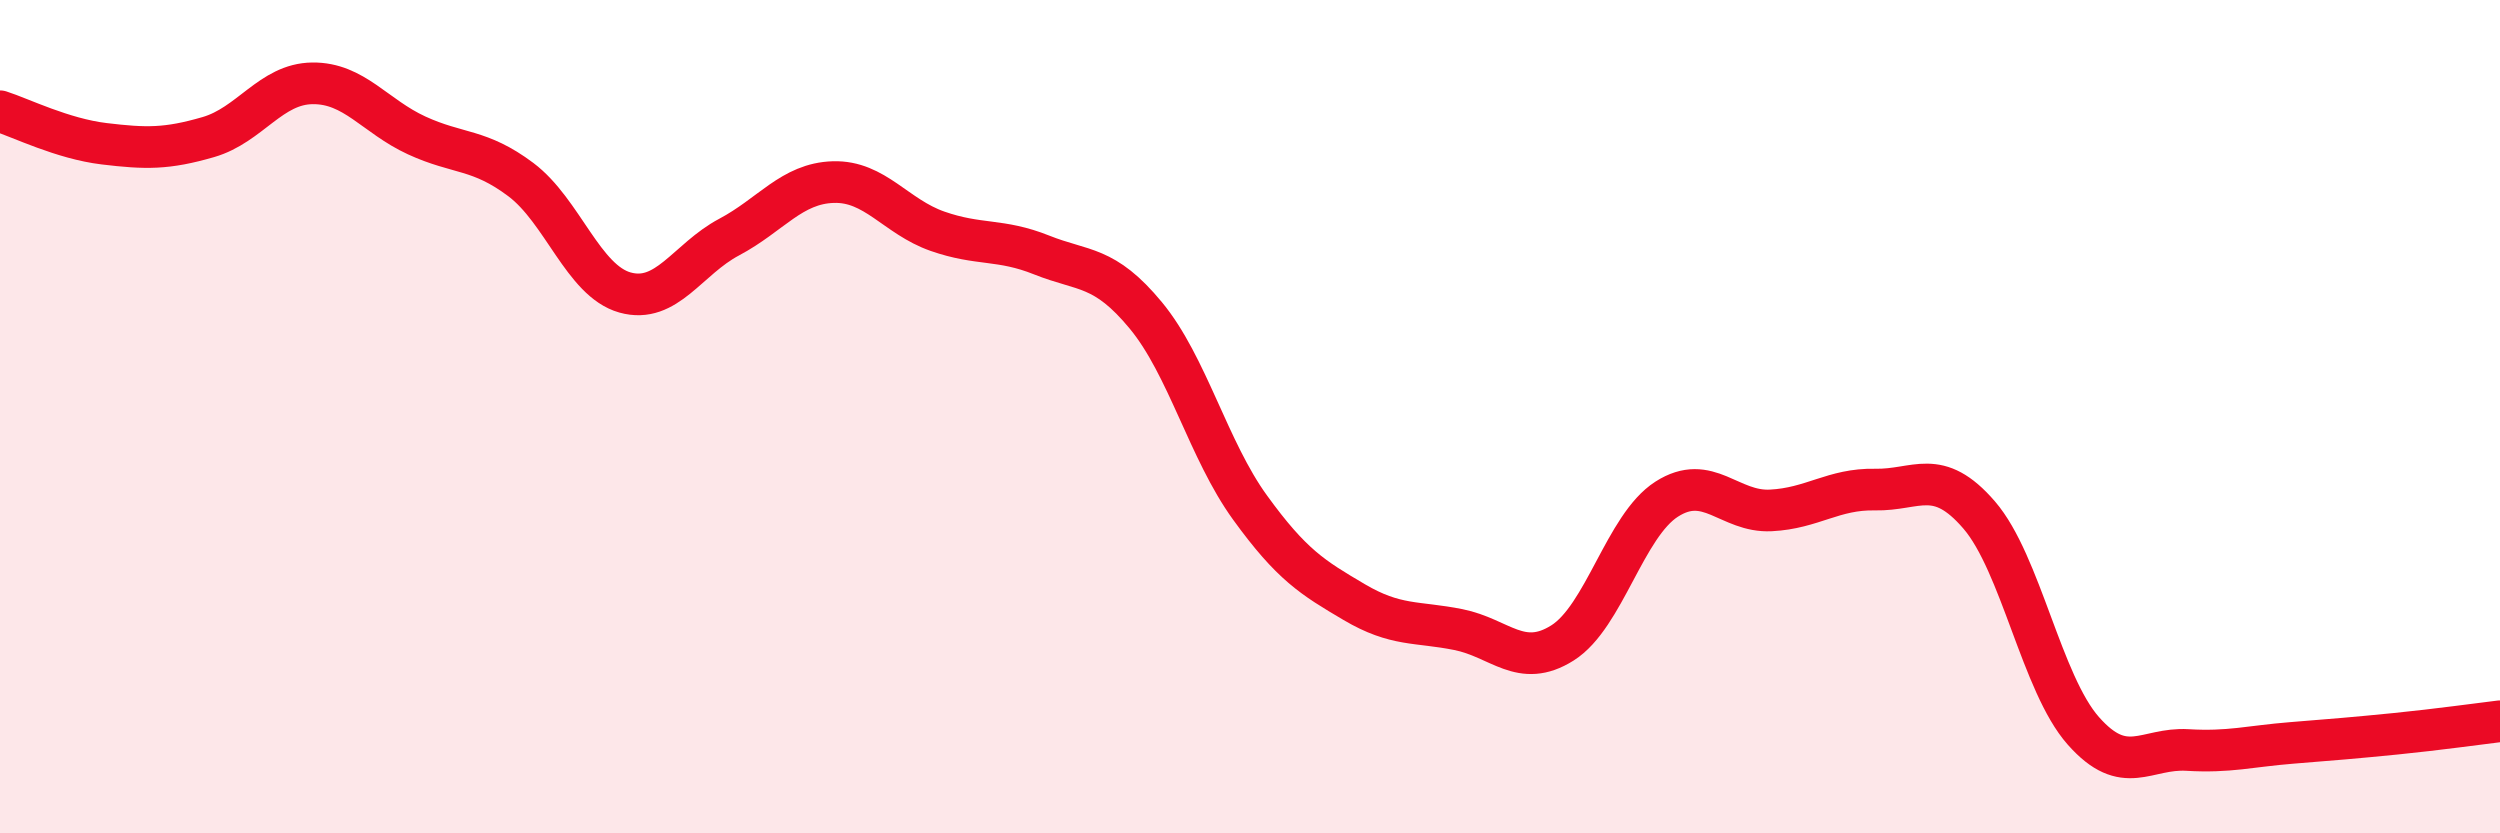
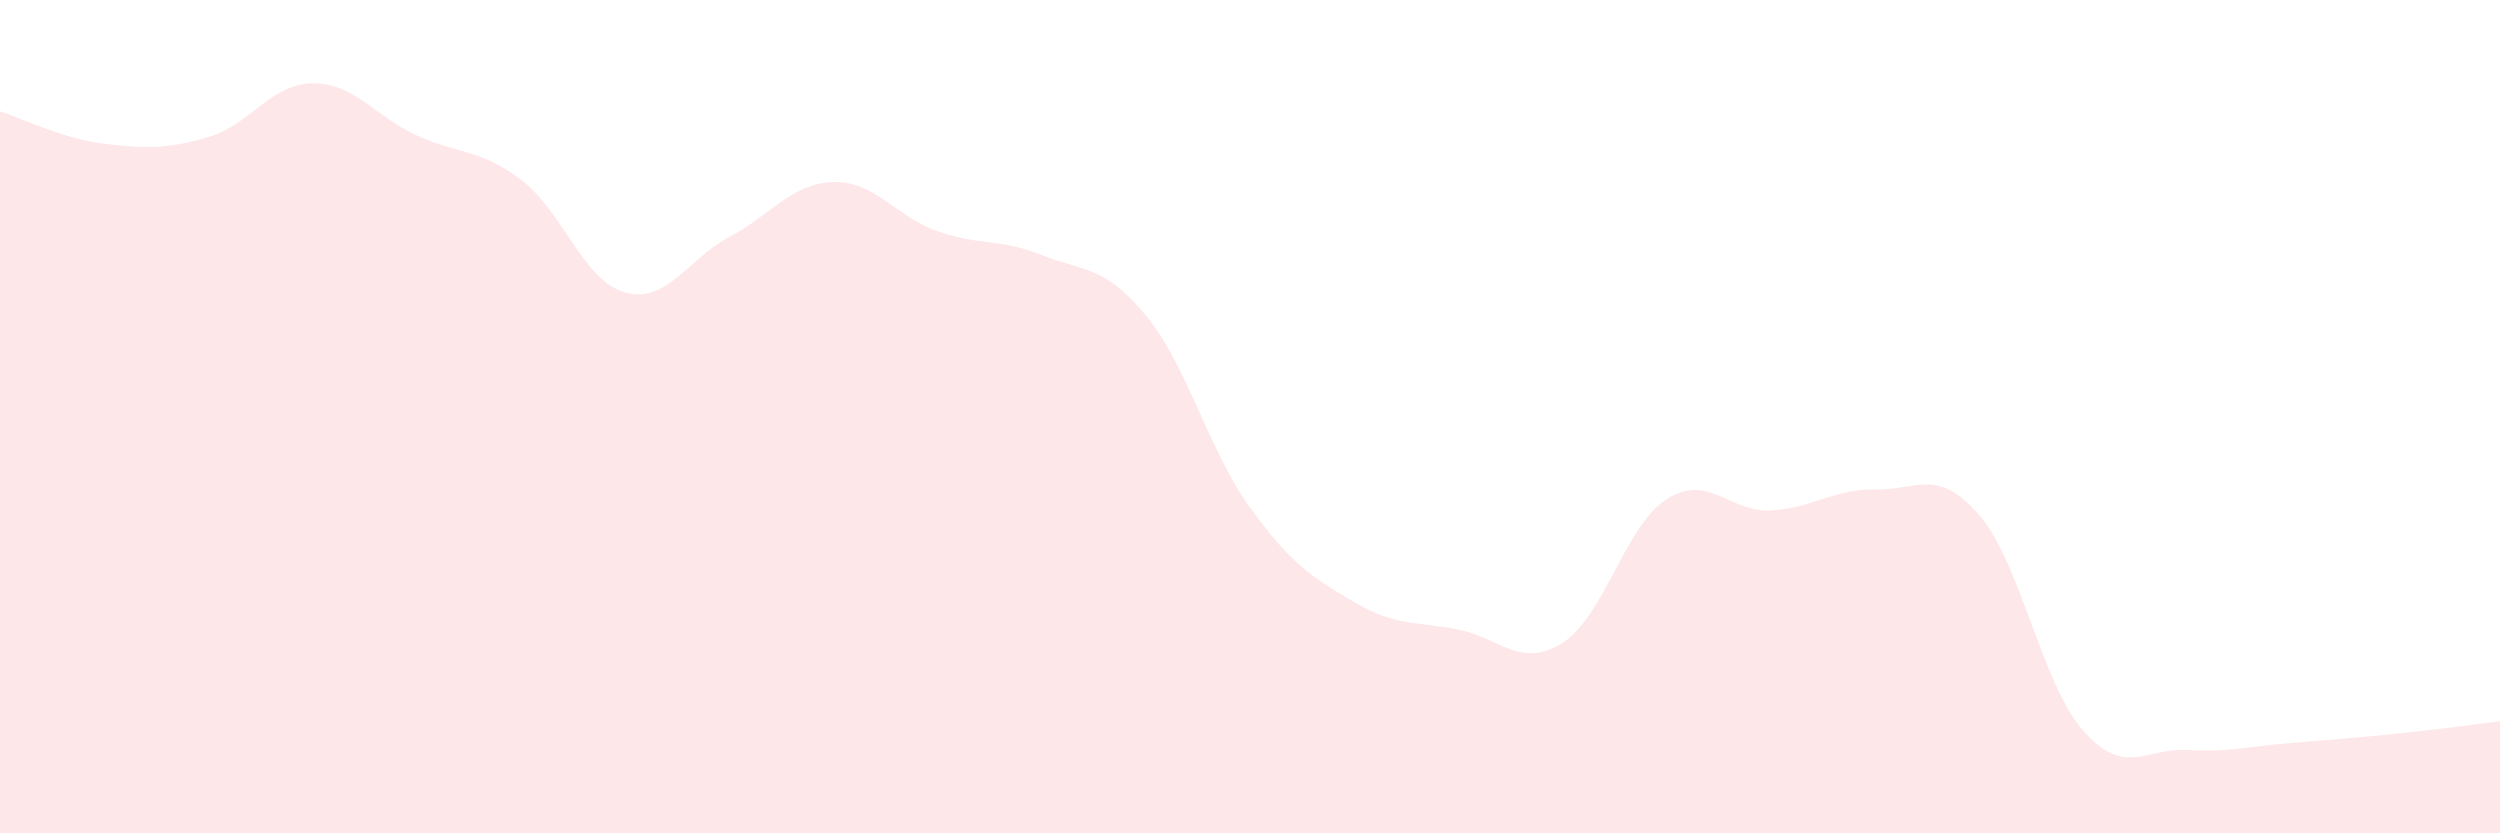
<svg xmlns="http://www.w3.org/2000/svg" width="60" height="20" viewBox="0 0 60 20">
  <path d="M 0,2.67 C 0.5,2.83 1.5,3.33 2.5,3.45 C 3.5,3.57 4,3.58 5,3.29 C 6,3 6.5,2.01 7.5,2 C 8.5,1.99 9,2.79 10,3.25 C 11,3.71 11.5,3.56 12.5,4.31 C 13.5,5.06 14,6.74 15,7.02 C 16,7.3 16.5,6.22 17.5,5.69 C 18.5,5.16 19,4.4 20,4.37 C 21,4.34 21.5,5.2 22.5,5.55 C 23.5,5.9 24,5.72 25,6.12 C 26,6.52 26.5,6.36 27.5,7.57 C 28.5,8.78 29,10.8 30,12.18 C 31,13.56 31.5,13.86 32.5,14.45 C 33.5,15.04 34,14.91 35,15.11 C 36,15.31 36.5,16.06 37.5,15.43 C 38.5,14.8 39,12.62 40,11.98 C 41,11.34 41.5,12.3 42.5,12.25 C 43.5,12.2 44,11.73 45,11.75 C 46,11.77 46.5,11.2 47.5,12.36 C 48.5,13.52 49,16.41 50,17.54 C 51,18.67 51.5,17.94 52.5,18 C 53.5,18.06 54,17.91 55,17.83 C 56,17.75 56.5,17.71 57.5,17.61 C 58.5,17.51 59.5,17.37 60,17.31L60 20L0 20Z" fill="#EB0A25" opacity="0.1" stroke-linecap="round" stroke-linejoin="round" />
-   <path d="M 0,2.67 C 0.5,2.83 1.5,3.33 2.5,3.45 C 3.5,3.57 4,3.58 5,3.29 C 6,3 6.5,2.01 7.5,2 C 8.5,1.99 9,2.79 10,3.25 C 11,3.71 11.5,3.56 12.5,4.31 C 13.5,5.06 14,6.74 15,7.02 C 16,7.3 16.5,6.22 17.5,5.69 C 18.5,5.16 19,4.4 20,4.37 C 21,4.34 21.5,5.2 22.5,5.55 C 23.5,5.9 24,5.72 25,6.12 C 26,6.52 26.5,6.36 27.5,7.57 C 28.5,8.78 29,10.8 30,12.18 C 31,13.56 31.5,13.86 32.5,14.45 C 33.5,15.04 34,14.91 35,15.11 C 36,15.31 36.5,16.06 37.5,15.43 C 38.5,14.8 39,12.62 40,11.98 C 41,11.34 41.5,12.3 42.5,12.25 C 43.5,12.2 44,11.73 45,11.75 C 46,11.77 46.5,11.2 47.5,12.36 C 48.5,13.52 49,16.41 50,17.54 C 51,18.67 51.5,17.94 52.5,18 C 53.5,18.06 54,17.91 55,17.83 C 56,17.75 56.5,17.71 57.5,17.61 C 58.5,17.51 59.5,17.37 60,17.31" stroke="#EB0A25" stroke-width="1" fill="none" stroke-linecap="round" stroke-linejoin="round" />
</svg>